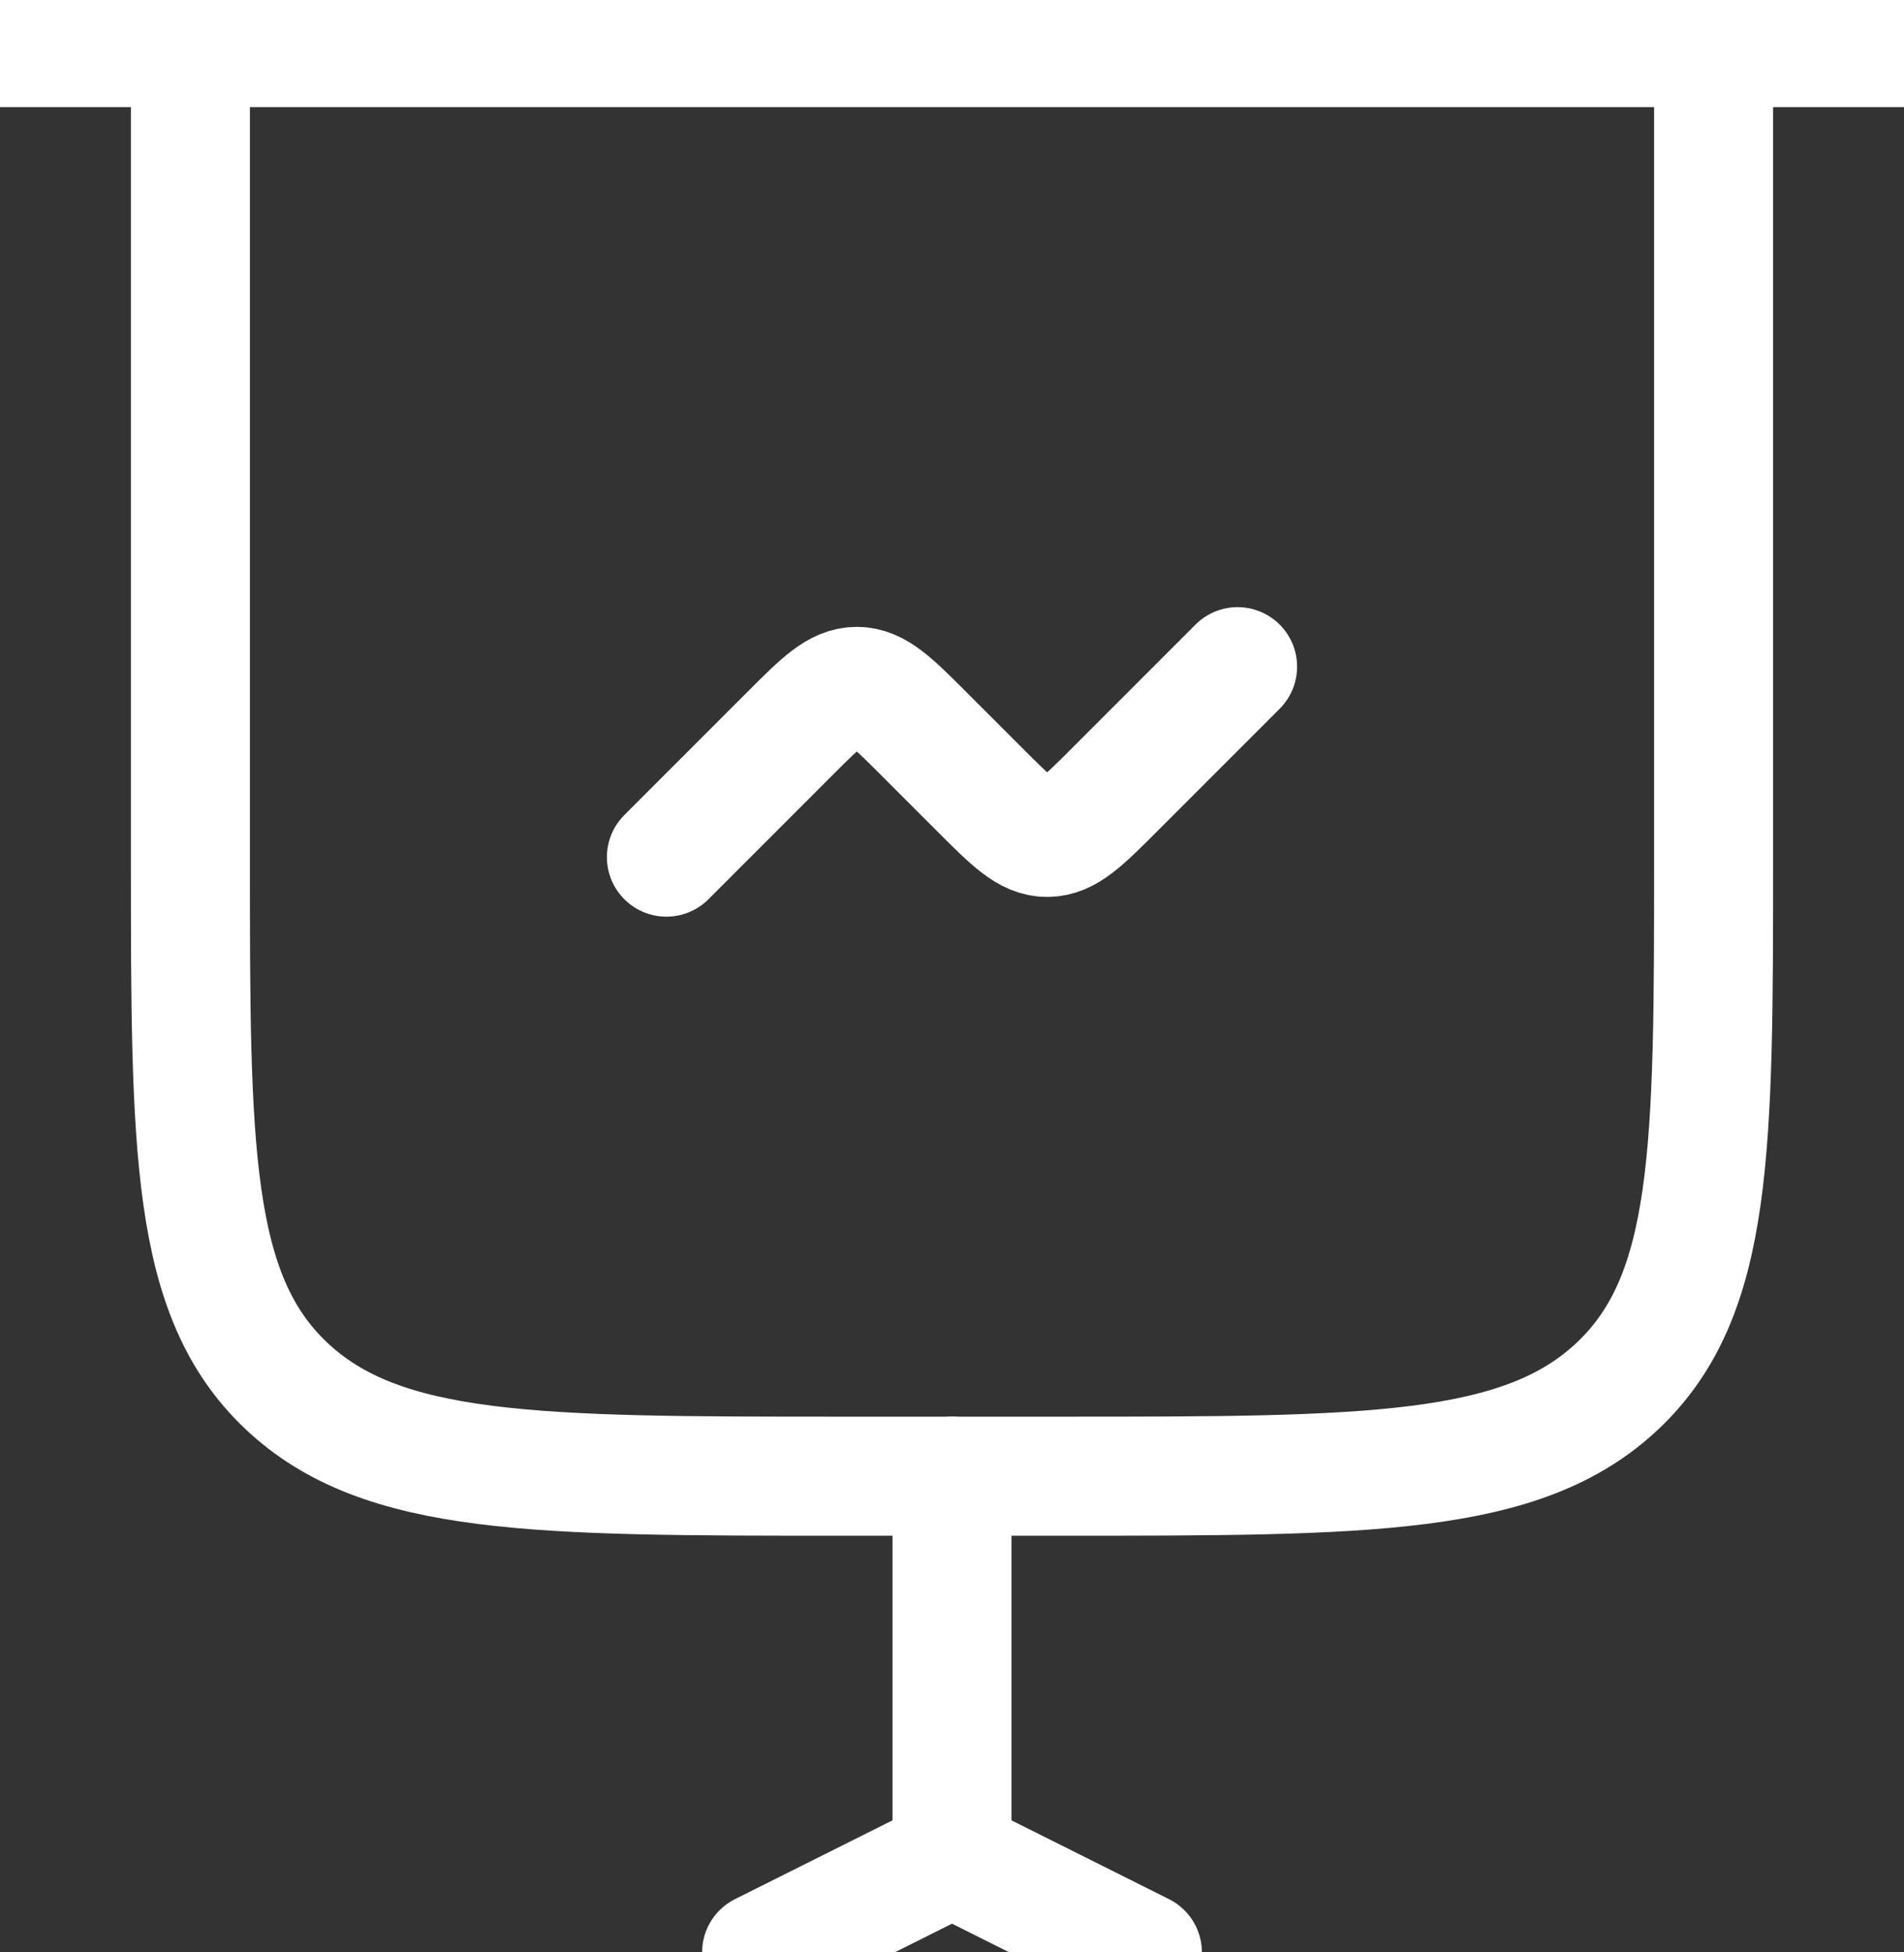
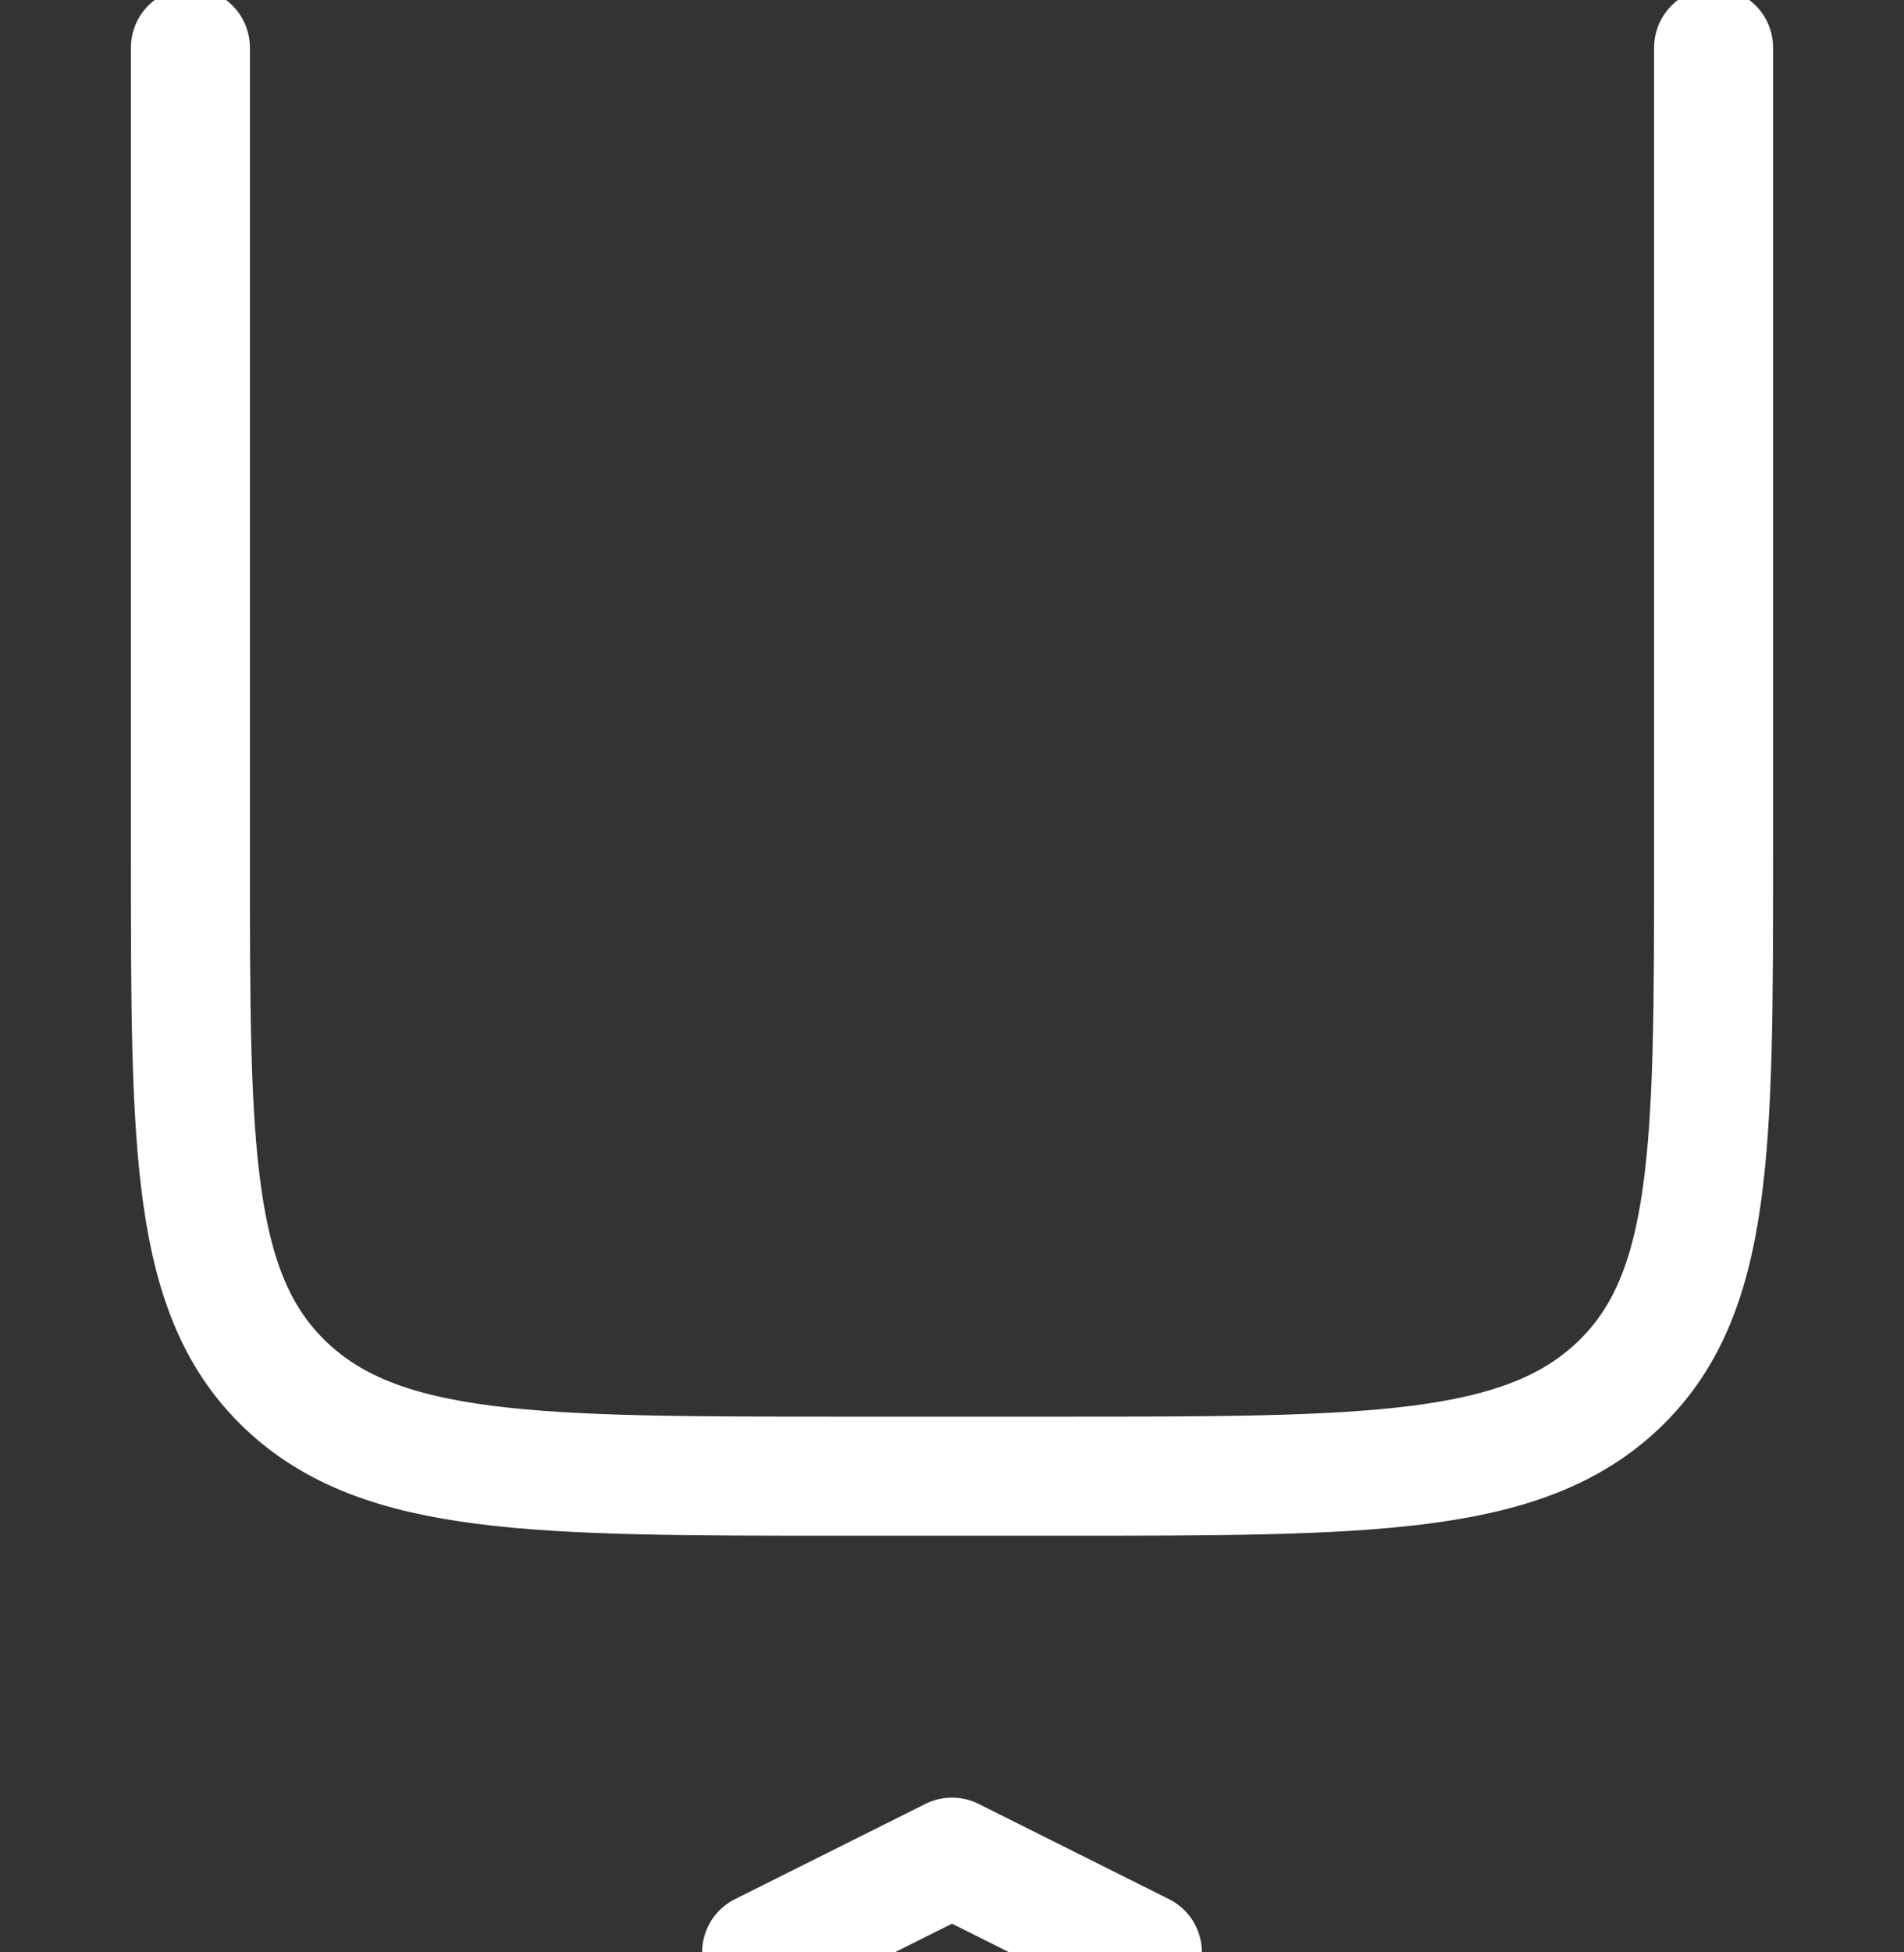
<svg xmlns="http://www.w3.org/2000/svg" width="160" height="164">
  <rect width="100%" height="100%" fill="#333333" stroke="none" />
  <g fill="none" fill-rule="evenodd" stroke="#FFF" stroke-linecap="round" stroke-width="10">
-     <path d="M0 4h160M80 156v-32M56 72l10.343-10.343c2.667-2.667 4-4 5.657-4s2.99 1.333 5.657 4l4.686 4.686c2.667 2.667 4 4 5.657 4s2.99-1.333 5.657-4L104 56" />
    <path d="m64 164 16-8m16 8-16-8M144 4v68c0 24.513 0 36.77-8.034 44.385C127.933 124 115.002 124 89.143 124H70.857c-25.86 0-38.79 0-46.823-7.615C16 108.77 16 96.513 16 72V4" />
  </g>
</svg>